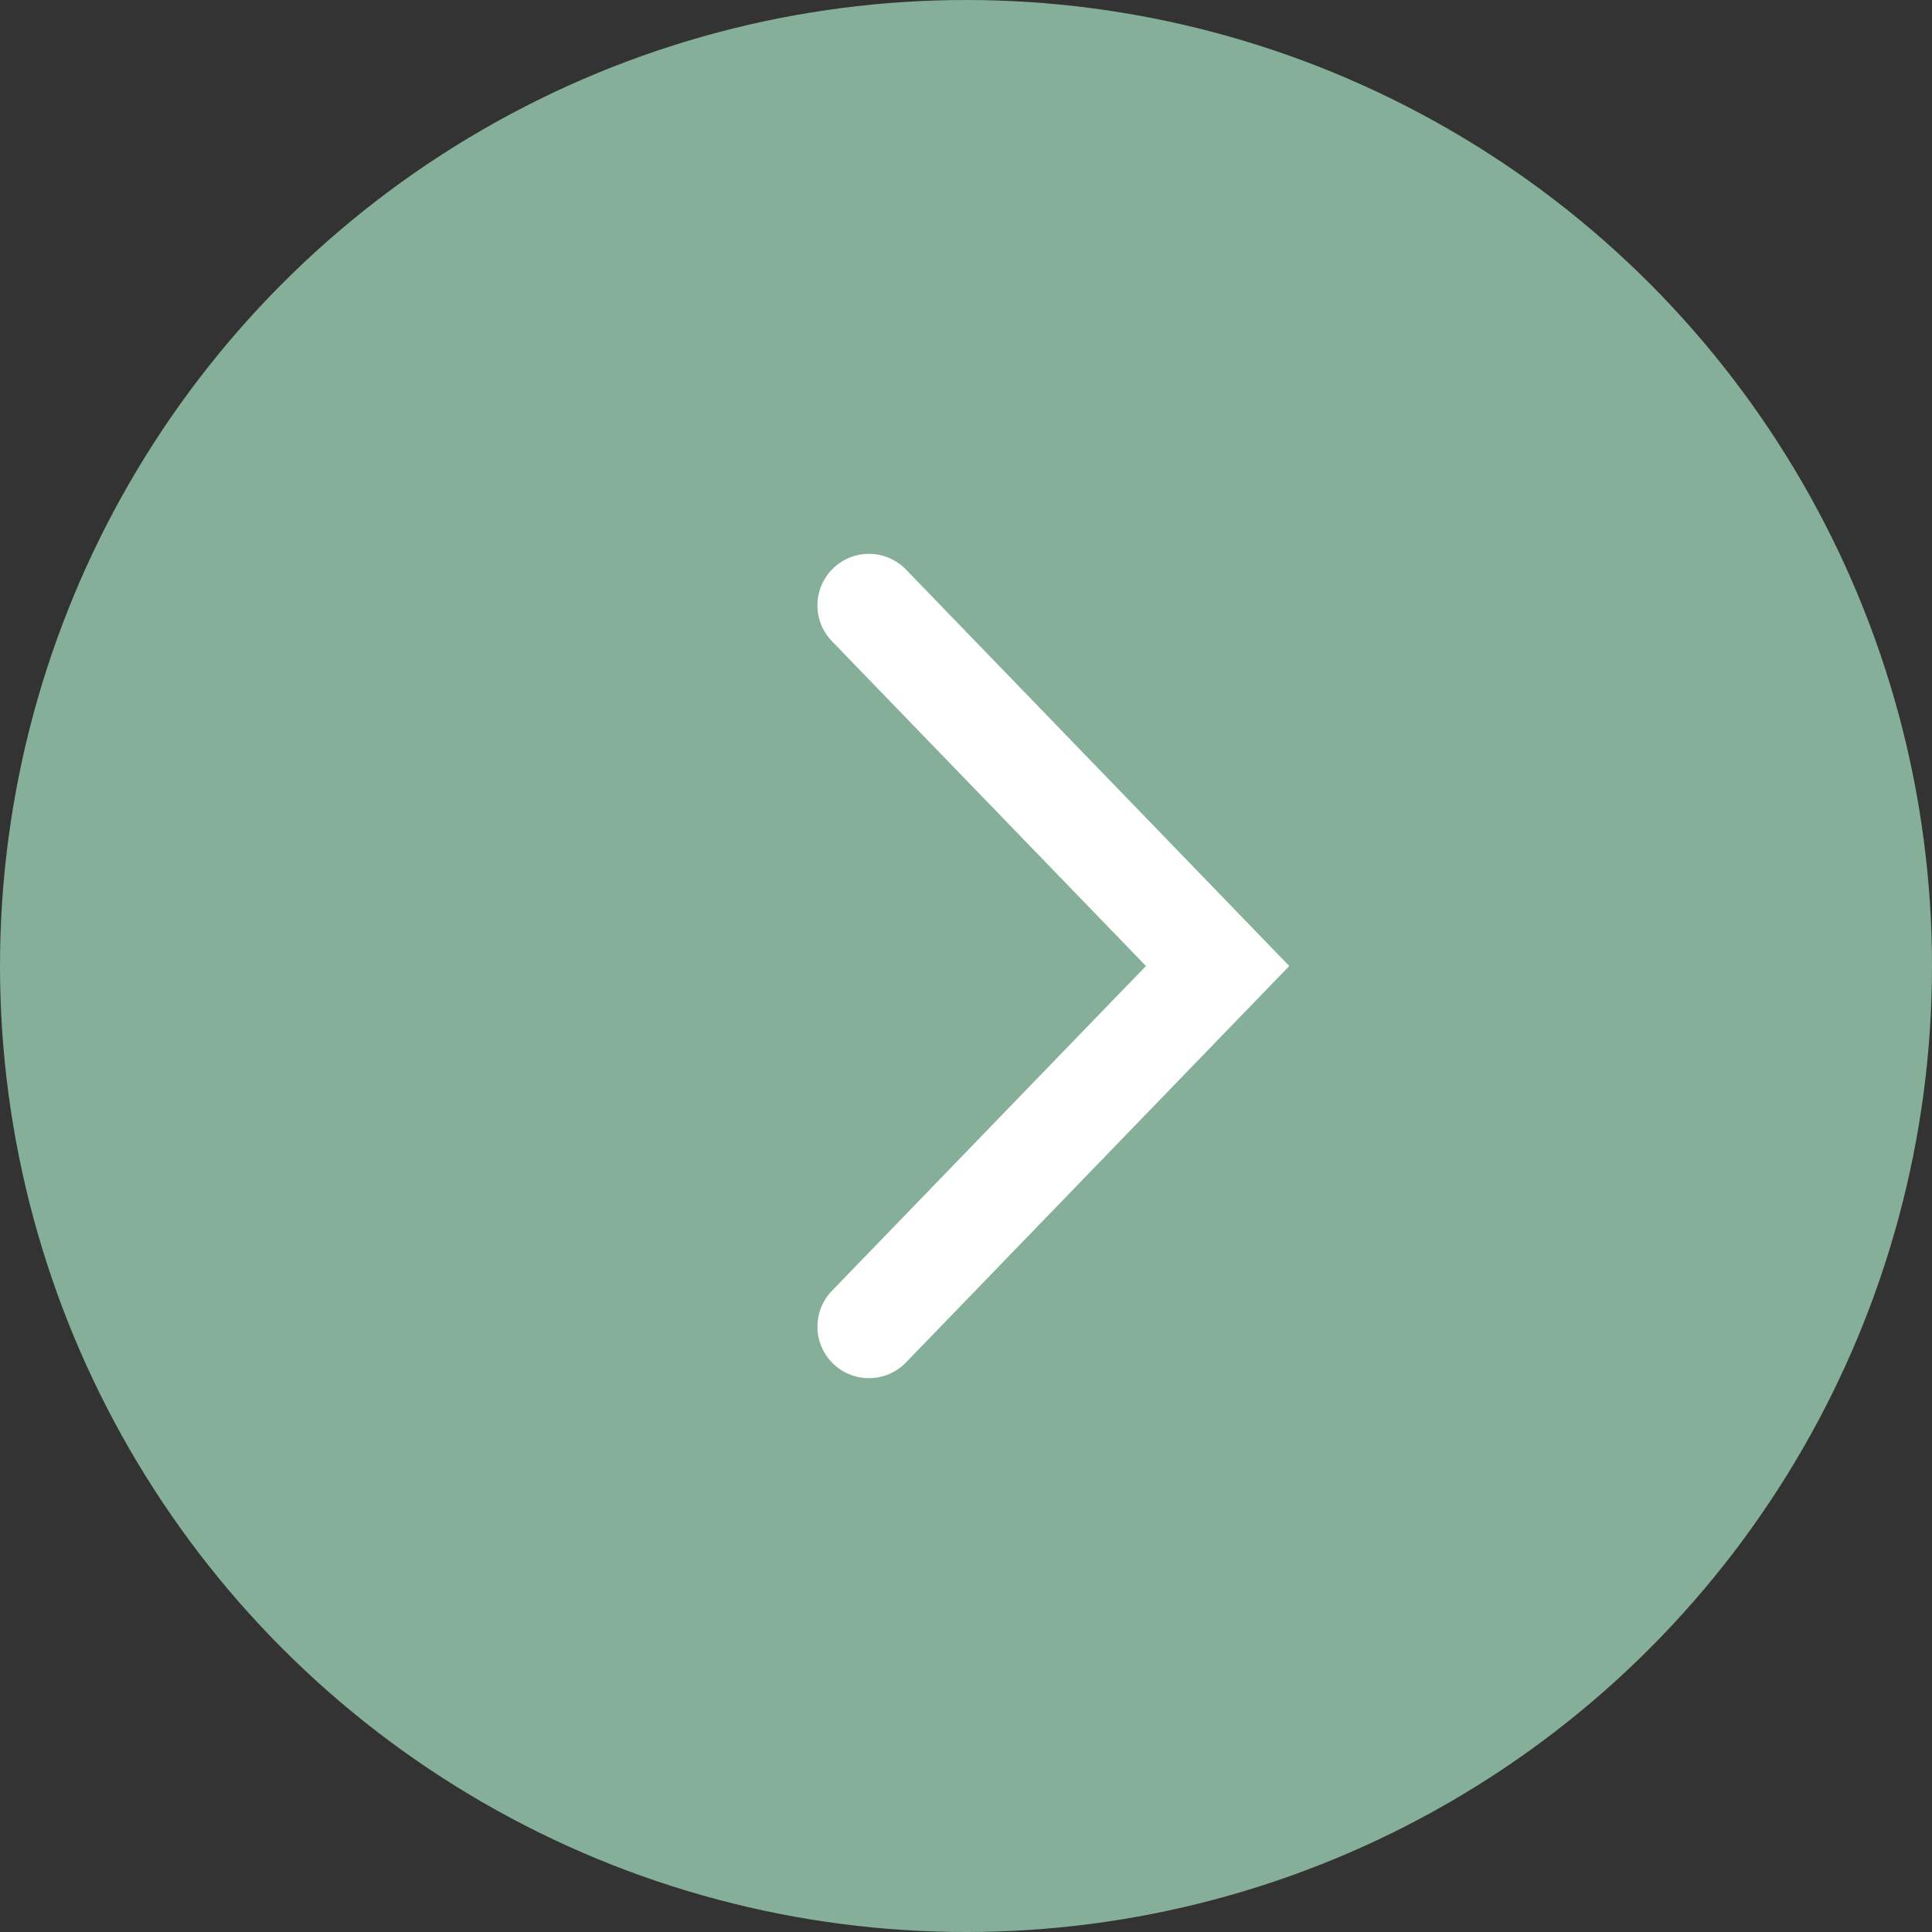
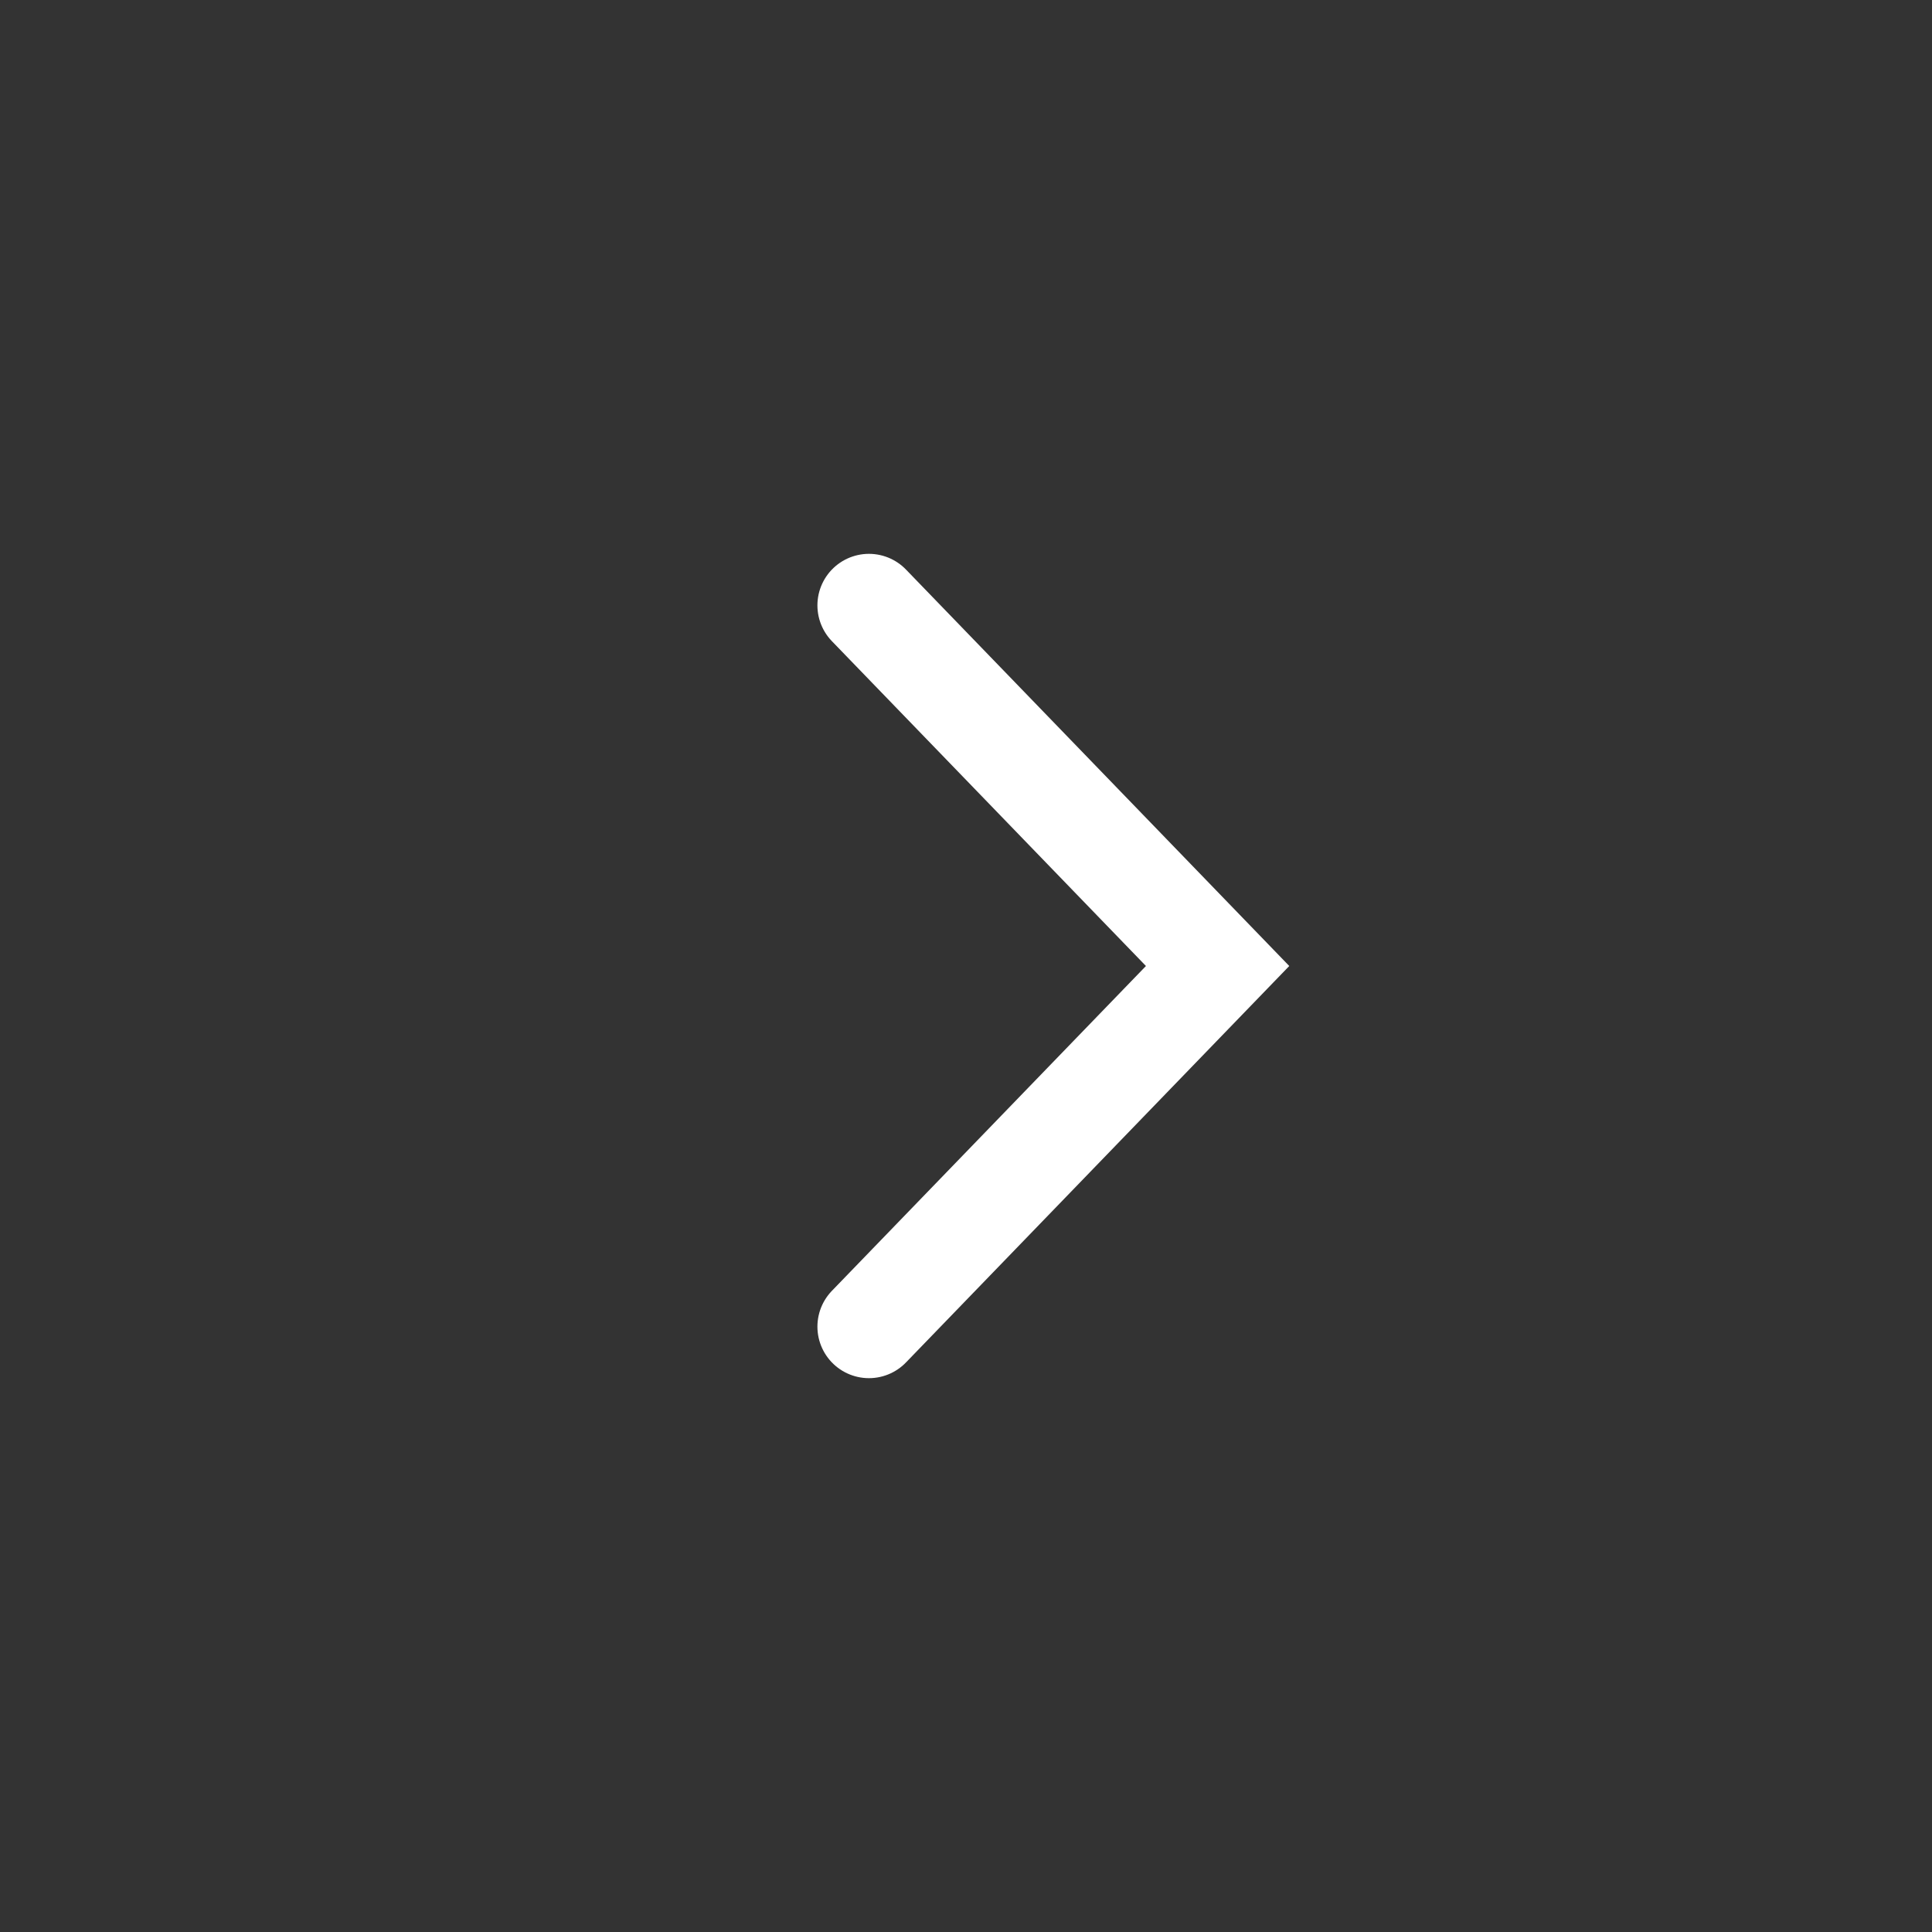
<svg xmlns="http://www.w3.org/2000/svg" width="75" height="75" viewBox="0 0 75 75">
  <rect x="0" y="0" width="75" height="75" fill="#333333" stroke="none" />
-   <circle cx="37.5" cy="37.5" r="37.5" fill="#85af99" />
  <g transform="translate(33.732 23.5)">
    <path d="M-18362.668,10347.467l13.535,14-13.535,14" transform="translate(18362.668 -10347.467)" fill="none" stroke="#fff" stroke-linecap="round" stroke-width="4" />
  </g>
</svg>